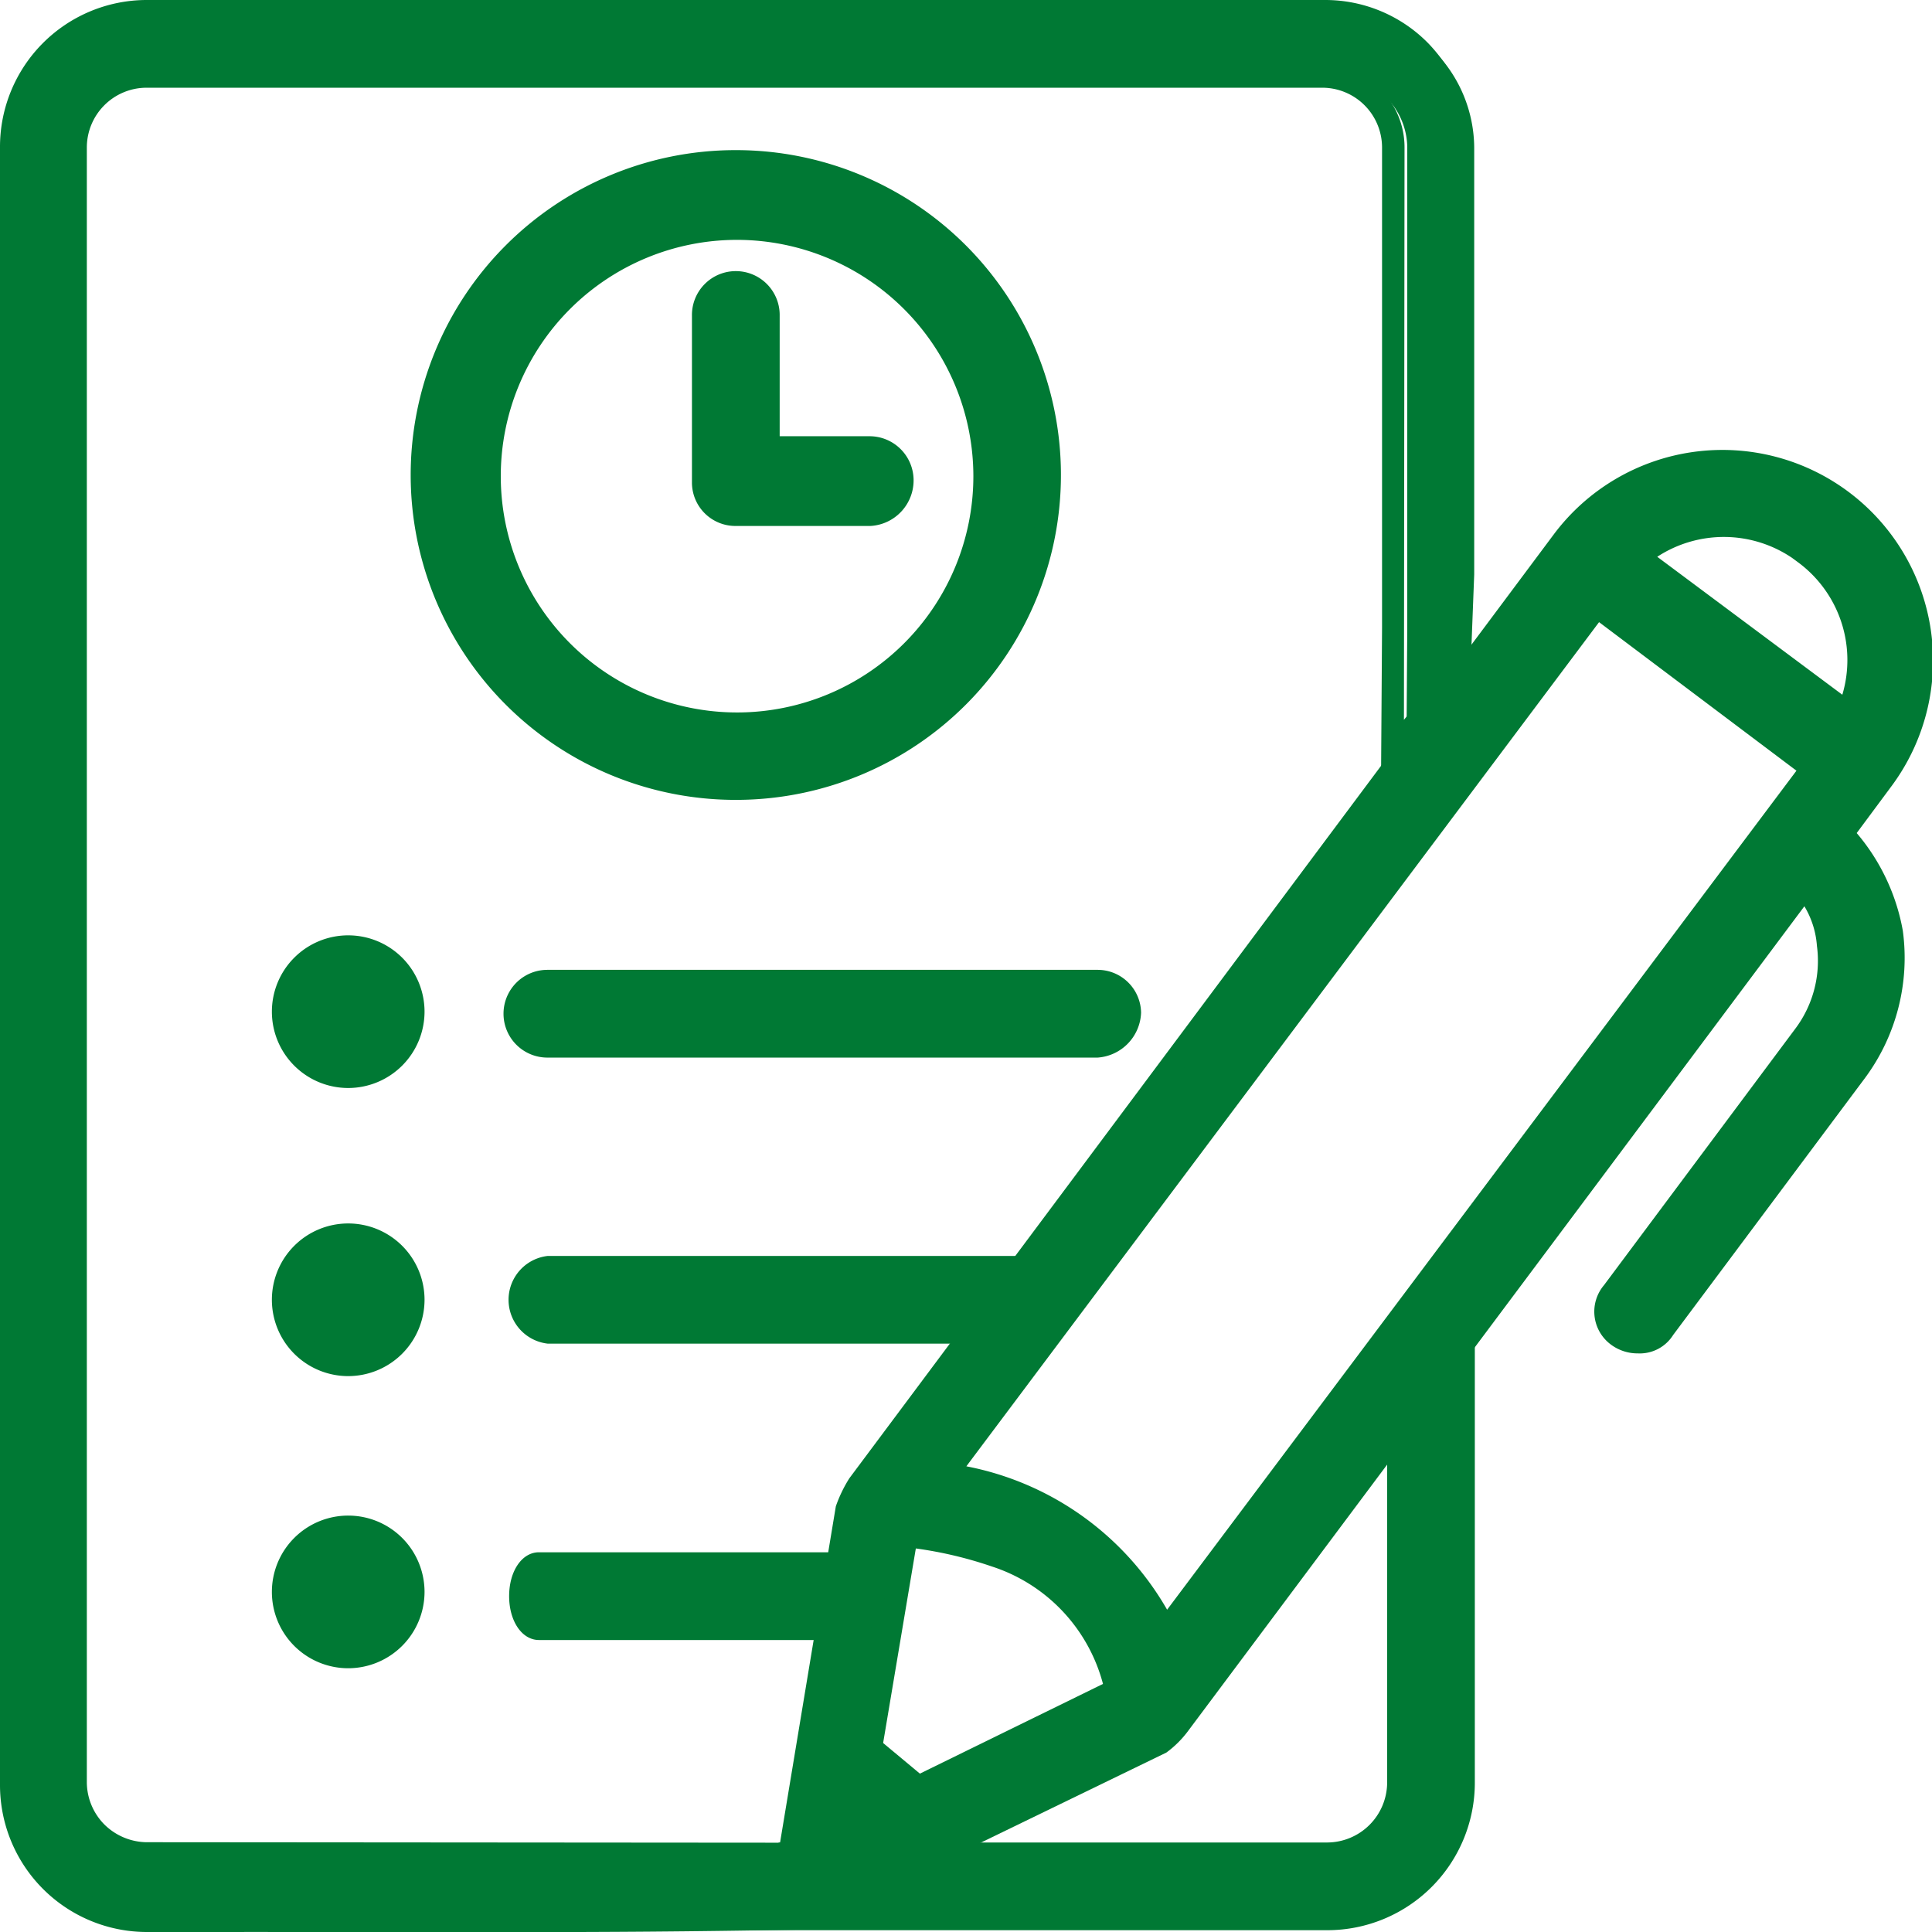
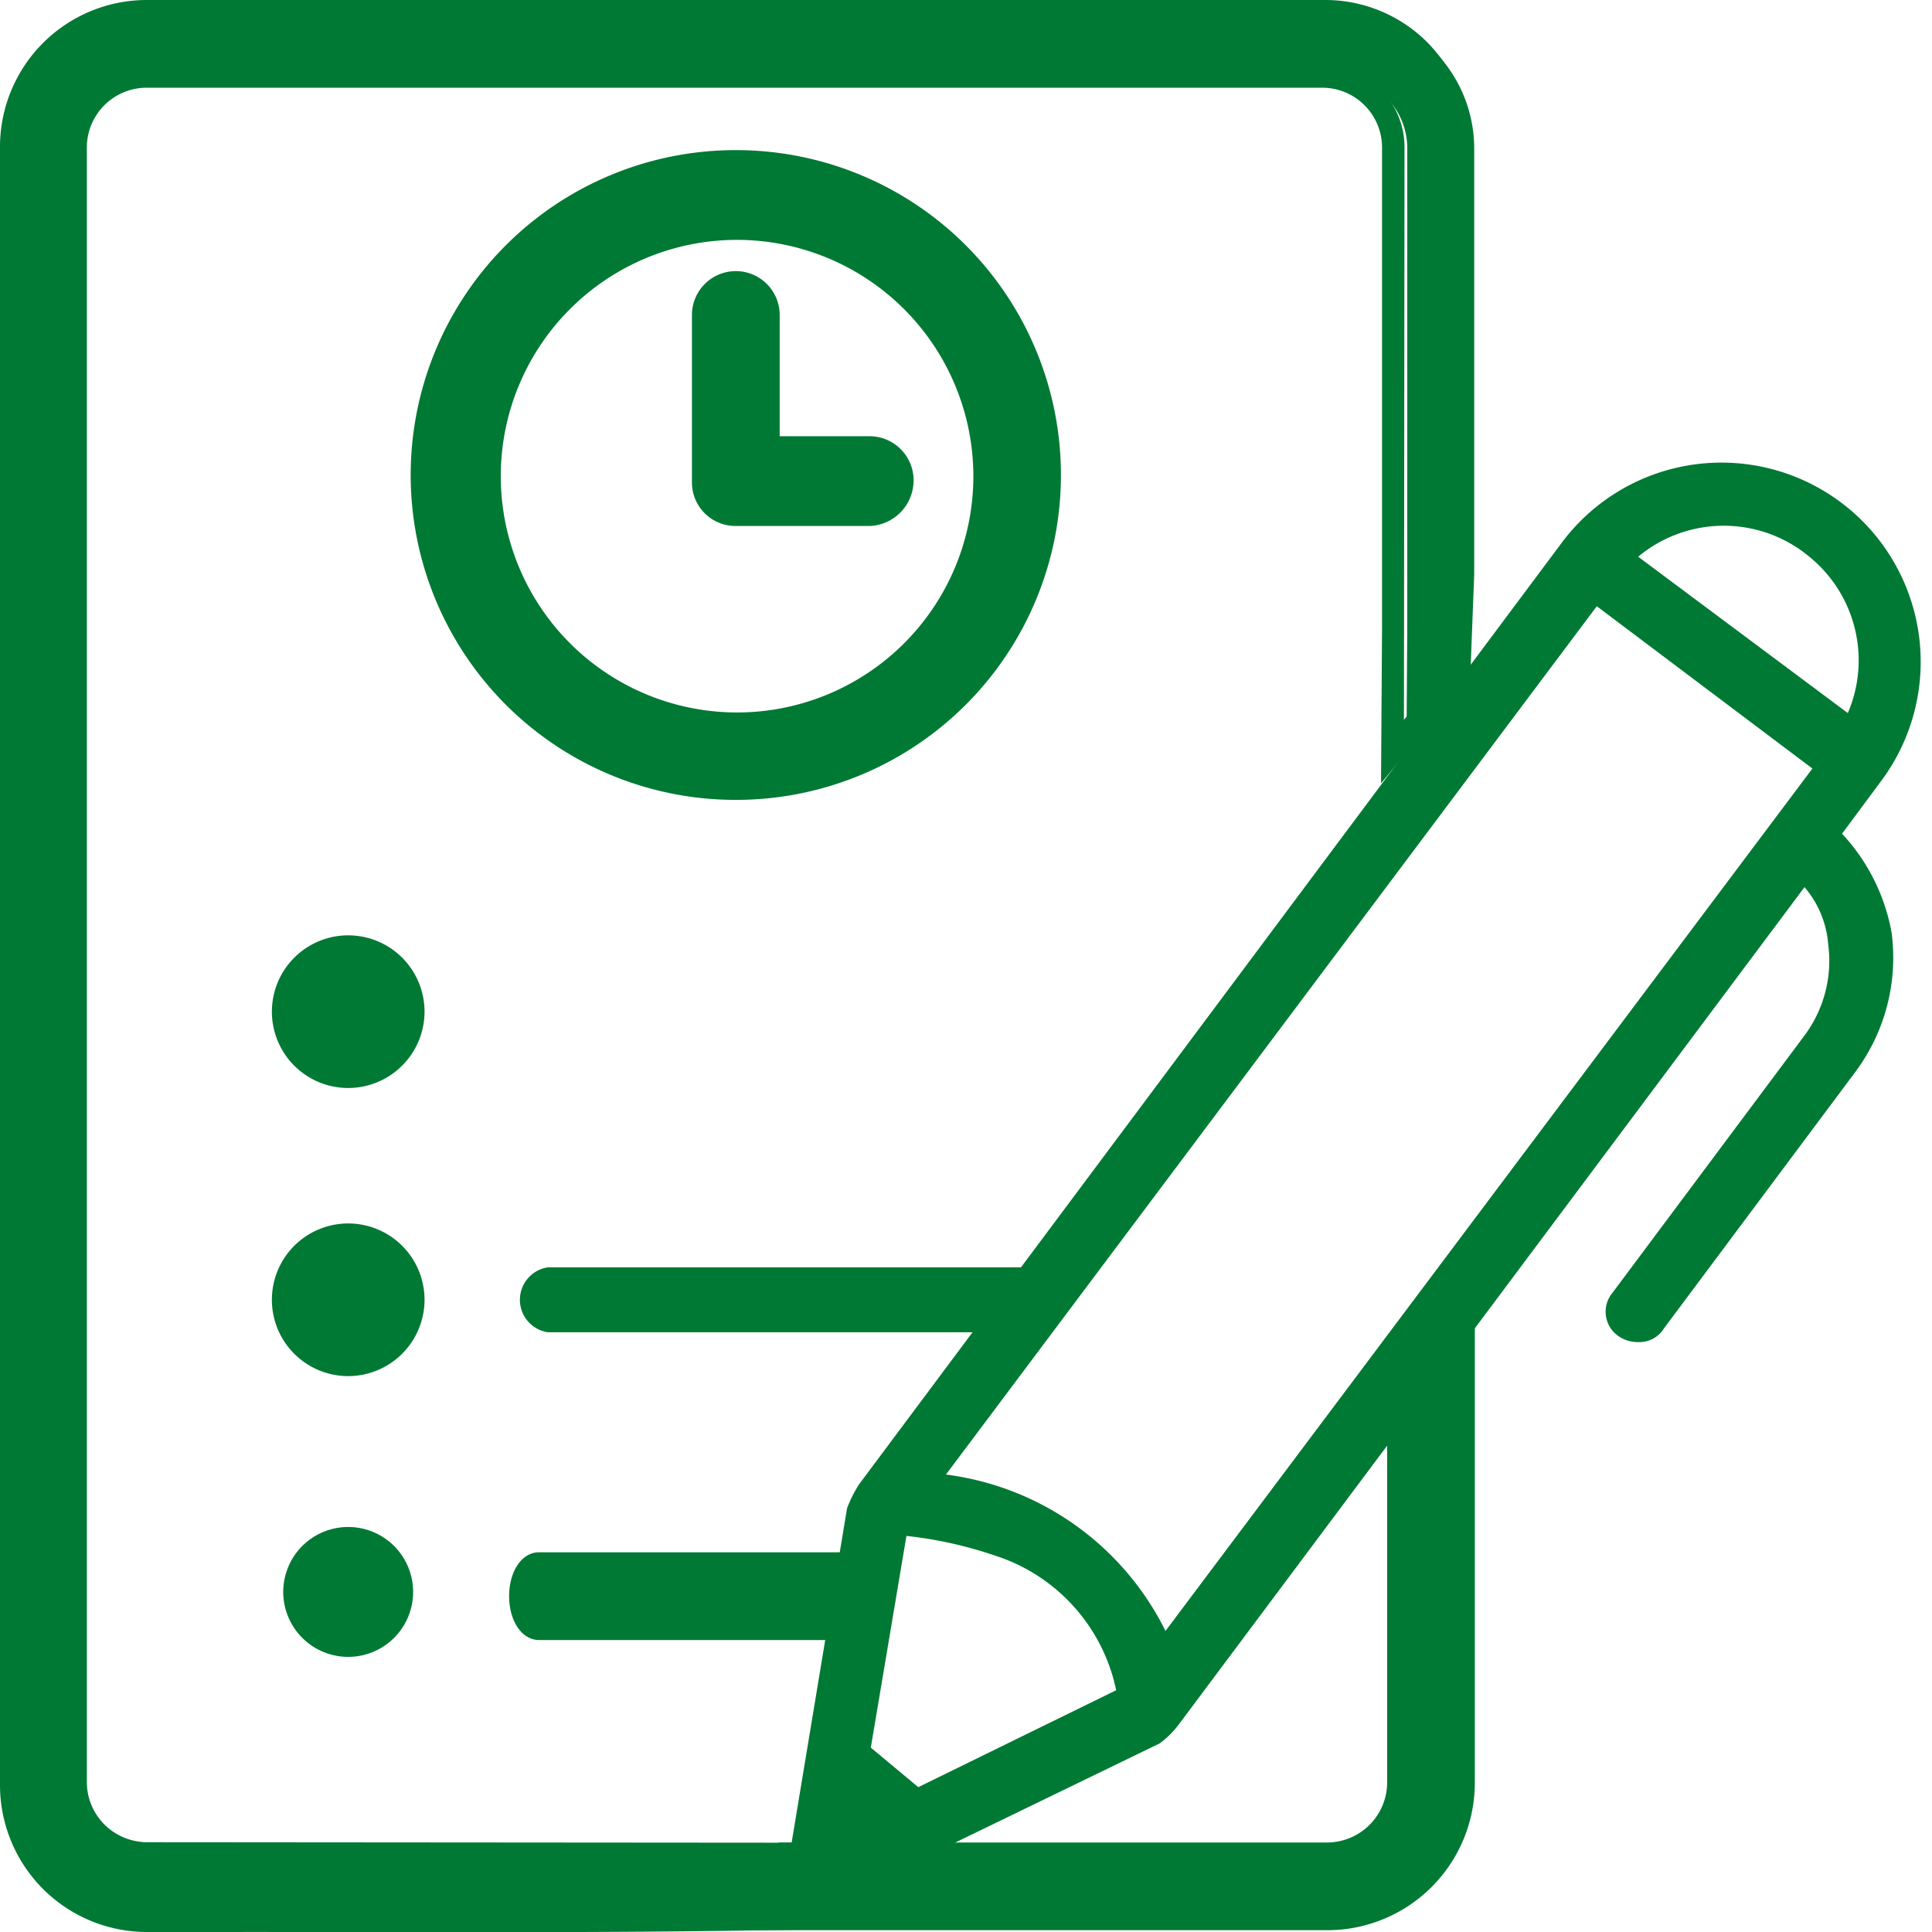
<svg xmlns="http://www.w3.org/2000/svg" width="150" height="150.001">
  <g fill="#007934">
-     <path d="M85.184 81.222H42.496a2.522 2.522 0 0 1 0-5.043h42.688a2.491 2.491 0 0 1 2.521 2.456v.061a2.7 2.7 0 0 1-2.521 2.521" data-name="Trazado 34674" />
-     <path d="M85.216 82.111H42.499a3.406 3.406 0 0 1 0-6.813h42.734a3.376 3.376 0 0 1 3.36 3.329 3.627 3.627 0 0 1-3.345 3.482Zm.005-5.045H42.499a1.638 1.638 0 0 0 0 3.276h42.656a1.826 1.826 0 0 0 1.671-1.7 1.609 1.609 0 0 0-1.6-1.581" data-name="Trazado 34675" />
    <path d="m61.975 143.948-17.167-.037h-33.37a5.7 5.7 0 0 1-3.878-1.636 5.565 5.565 0 0 1-1.636-3.878V11.44a5.583 5.583 0 0 1 5.513-5.513h92.31a5.583 5.583 0 0 1 5.513 5.513v37.32q-.034 4.8-.065 9.594 2.483-2.986 4.962-5.976l.3-7.775V11.44a10.782 10.782 0 0 0-3.093-7.464 10.525 10.525 0 0 0-7.46-3.092H11.438A10.556 10.556 0 0 0 .882 11.44v127.122a10.556 10.556 0 0 0 10.556 10.556h1.873c1.588 0 2.751-.007 2.939-.007 1.892-.007 25.8.005 26.818.007 5.107 0 12.531-.037 21.828-.235Z" data-name="Trazado 34676" />
    <path d="M11.381 150A11.407 11.407 0 0 1 0 138.562V11.44A11.4 11.4 0 0 1 11.327 0h91.546a11.193 11.193 0 0 1 8.007 3.351 11.821 11.821 0 0 1 3.319 8.089V44.6l-.31 8.109-6.668 8.111.081-12.07V11.44a4.644 4.644 0 0 0-4.6-4.629H11.327a4.643 4.643 0 0 0-4.585 4.64V138.4a4.688 4.688 0 0 0 1.362 3.253 4.747 4.747 0 0 0 3.232 1.376l50.525.039 3.909 6.67-1.5.034c-7.384.157-14.714.226-21.629.233h-.776c-4.259 0-24.073-.011-25.774-.005ZM11.327 1.768a9.635 9.635 0 0 0-9.58 9.672v127.122a9.633 9.633 0 0 0 9.576 9.67l4.758-.005c1.705-.005 21.521 0 25.783.005h.774c6.425 0 13.235-.065 20.094-.2l-1.875-3.2-49.534-.037a6.435 6.435 0 0 1-6.336-6.385V11.44a6.4 6.4 0 0 1 6.323-6.4h91.4a6.4 6.4 0 0 1 6.337 6.39l-.046 44.456 3.155-3.842.287-7.474V11.44a9.995 9.995 0 0 0-2.801-6.84 9.463 9.463 0 0 0-6.77-2.833Z" data-name="Trazado 34677" />
    <path d="M108.572 138.421a5.583 5.583 0 0 1-5.513 5.513h-42.15a25.223 25.223 0 0 1-5.276 5.043h47.426a10.556 10.556 0 0 0 10.555-10.556v-34.356c-1.689 1.167-3.439 2.274-5.043 3.524Z" data-name="Trazado 34678" />
    <path d="M103.067 149.86H53.004l2.1-1.59a24.426 24.426 0 0 0 5.1-4.863l.265-.357h42.6a4.672 4.672 0 0 0 4.629-4.636v-31.257l.339-.265c1.153-.9 2.389-1.729 3.582-2.534.5-.338 1-.675 1.5-1.02l1.386-.958v36.04a11.452 11.452 0 0 1-11.438 11.44m-44.9-1.768h44.9a9.683 9.683 0 0 0 9.67-9.672v-32.685l-.133.09c-1.05.706-2.131 1.434-3.14 2.2v30.407a6.434 6.434 0 0 1-6.388 6.387h-41.72a22.425 22.425 0 0 1-3.186 3.273" data-name="Trazado 34679" />
    <path d="m143.018 64.726 3.073-4.143a15.469 15.469 0 0 0-24.728-18.591l-54.674 73.261a10.143 10.143 0 0 0-.923 1.842l-4.608 27.8a2.545 2.545 0 0 0 .923 2.458 3.554 3.554 0 0 0 2.61.294l25.34-12.287a7.1 7.1 0 0 0 1.535-1.535l48.535-64.947a7.725 7.725 0 0 1 1.842 4.452 9.709 9.709 0 0 1-1.842 7.066l-14.9 19.965a2.3 2.3 0 0 0 .274 3.236c.06.05.122.1.186.141a2.6 2.6 0 0 0 1.537.46 2.235 2.235 0 0 0 2-1.075l14.9-19.965a14.848 14.848 0 0 0 2.765-10.751 15.209 15.209 0 0 0-3.846-7.677m-2.93-21.807a10.364 10.364 0 0 1 3.377 12.439l-16.277-12.139a10.383 10.383 0 0 1 12.913-.3Zm-16.112 4.145 16.739 12.6-50.225 66.958a22.154 22.154 0 0 0-17.046-12.143Zm-52.68 91.686-3.685-3.07 2.765-16.435a31.908 31.908 0 0 1 6.91 1.537 13.962 13.962 0 0 1 9.375 10.443Z" data-name="Trazado 34680" />
-     <path d="M63.698 148.639a4.287 4.287 0 0 1-2.035-.507 3.459 3.459 0 0 1-1.377-3.4l4.608-27.782a10.659 10.659 0 0 1 1.045-2.171l54.717-73.318a16.353 16.353 0 0 1 26.145 19.65l-2.647 3.568a16.05 16.05 0 0 1 3.579 7.573 15.674 15.674 0 0 1-2.925 11.431l-14.905 19.964a3.059 3.059 0 0 1-2.739 1.43 3.465 3.465 0 0 1-2-.617 3.226 3.226 0 0 1-.26-.2 3.18 3.18 0 0 1-.373-4.477l14.863-19.924a8.774 8.774 0 0 0 1.672-6.418 6.912 6.912 0 0 0-.974-3.078l-47.819 63.989a7.932 7.932 0 0 1-1.72 1.719l-25.478 12.368a4.951 4.951 0 0 1-1.376.2m70.087-111.863a14.72 14.72 0 0 0-11.72 5.752l-54.671 73.254a9.563 9.563 0 0 0-.8 1.628l-4.562 27.626a1.665 1.665 0 0 0 .6 1.62 2.676 2.676 0 0 0 1.828.134l25.188-12.229a6.651 6.651 0 0 0 1.206-1.262l49.2-65.839.721.836a8.576 8.576 0 0 1 2.053 4.963 10.511 10.511 0 0 1-2.016 7.66l-14.9 19.965a1.457 1.457 0 0 0-.361 1.072 1.406 1.406 0 0 0 .5.96 1.917 1.917 0 0 0 1.128.394 1.423 1.423 0 0 0 1.262-.651l14.95-20.034a13.9 13.9 0 0 0 2.6-10.107 14.261 14.261 0 0 0-3.616-7.191l-.5-.538 3.512-4.737a14.768 14.768 0 0 0-2.9-20.424 14.568 14.568 0 0 0-8.694-2.854M71.166 139.796l-4.514-3.763 2.987-17.756.829.09a32.773 32.773 0 0 1 7.1 1.577 14.867 14.867 0 0 1 9.951 11.1l.141.672Zm-2.6-4.47 2.854 2.378 14.216-6.965a13.1 13.1 0 0 0-8.625-9.117 31.11 31.11 0 0 0-5.906-1.4Zm21.767-7.027-.638-1.287a21.211 21.211 0 0 0-16.365-11.649l-1.5-.193 51.972-69.345 18.152 13.659-.529.707Zm-15.306-14.455a22.968 22.968 0 0 1 15.587 11.134l48.862-65.142-15.325-11.533Zm68.806-57.109-18.075-13.471.863-.718a11.22 11.22 0 0 1 14.013-.331l2.1 1.588h-.368a11.193 11.193 0 0 1 1.91 11.908Zm-15.167-13.508 14.372 10.712a9.434 9.434 0 0 0-3.472-10.308l-.421-.311a9.451 9.451 0 0 0-10.473-.094" data-name="Trazado 34681" />
    <path d="M27.034 73.504a5.042 5.042 0 1 1-5.043 5.041 5.041 5.041 0 0 1 5.043-5.041" data-name="Trazado 34682" />
    <path d="M27.034 84.472a5.926 5.926 0 1 1 5.927-5.925 5.933 5.933 0 0 1-5.927 5.925m0-10.084a4.158 4.158 0 1 0 4.159 4.159 4.163 4.163 0 0 0-4.159-4.159" data-name="Trazado 34683" />
    <path d="M27.034 95.873a5.042 5.042 0 1 1-5.043 5.041 5.041 5.041 0 0 1 5.043-5.041" data-name="Trazado 34684" />
    <path d="M27.034 106.841a5.926 5.926 0 1 1 5.927-5.925 5.934 5.934 0 0 1-5.927 5.925m0-10.084a4.158 4.158 0 1 0 4.159 4.159 4.163 4.163 0 0 0-4.159-4.159" data-name="Trazado 34685" />
    <path d="M27.034 118.555a5.042 5.042 0 1 1-5.043 5.043 5.042 5.042 0 0 1 5.043-5.043" data-name="Trazado 34686" />
-     <path d="M27.034 129.522a5.926 5.926 0 1 1 5.927-5.925 5.934 5.934 0 0 1-5.927 5.925m0-10.084a4.158 4.158 0 1 0 4.159 4.159 4.163 4.163 0 0 0-4.159-4.159" data-name="Trazado 34687" />
    <path d="M57.225 61.216a24.5 24.5 0 1 1 .138 0h-.138m0-43.476a19.231 19.231 0 1 0 19.231 19.231A19.23 19.23 0 0 0 57.225 17.74Z" data-name="Trazado 34688" />
    <path d="M57.149 62.102a25.223 25.223 0 0 1-.081-50.446h.083a25.223 25.223 0 0 1 .221 50.445h-.14Zm.076-1.768v.884l.065-.884a23.455 23.455 0 0 0-.143-46.91h-.076a23.455 23.455 0 0 0 .074 46.91Zm0-3.248a20.114 20.114 0 1 1 0-40.228 20.114 20.114 0 0 1 0 40.228m0-38.463A18.346 18.346 0 1 0 75.572 36.97a18.366 18.366 0 0 0-18.347-18.347" data-name="Trazado 34689" />
    <path d="M67.528 39.954h-10.4a2.487 2.487 0 0 1-2.523-2.451V24.511a2.521 2.521 0 1 1 5.041 0v10.243h7.879a2.491 2.491 0 0 1 2.521 2.456v.065a2.626 2.626 0 0 1-2.521 2.681" data-name="Trazado 34690" />
    <path d="M57.083 40.836a3.374 3.374 0 0 1-3.36-3.322v-13a3.406 3.406 0 1 1 6.811 0v9.355h6.991a3.422 3.422 0 0 1 3.405 3.326 3.546 3.546 0 0 1-3.372 3.642H57.083m.042-17.968a1.638 1.638 0 0 0-1.637 1.637v12.92a1.588 1.588 0 0 0 1.627 1.636h10.392a1.752 1.752 0 0 0 1.657-1.777 1.622 1.622 0 0 0-1.6-1.655h-8.8V24.511a1.638 1.638 0 0 0-1.639-1.642" data-name="Trazado 34691" />
    <path d="M79.262 103.437H42.534a2.549 2.549 0 0 1 0-5.041h36.729a2.322 2.322 0 0 1 2.17 2.454v.065a2.539 2.539 0 0 1-2.17 2.521" data-name="Trazado 34692" />
-     <path d="M79.301 104.321H42.536a3.426 3.426 0 0 1 0-6.811h36.725a2.822 2.822 0 0 1 2.019.831 3.555 3.555 0 0 1 1.034 2.5 3.465 3.465 0 0 1-2.986 3.478Zm-.005-5.043h-36.76a1.685 1.685 0 0 0 0 3.275h36.692a1.684 1.684 0 0 0 1.325-1.691 1.789 1.789 0 0 0-.5-1.257 1.094 1.094 0 0 0-.757-.329" data-name="Trazado 34693" />
    <path d="M66.045 126.445h-24.2c-.789 0-1.429-1.128-1.429-2.521s.64-2.52 1.429-2.52h24.2c.78-.019 1.42 1.08 1.429 2.454a.39.39 0 0 1 0 .065c-.05 1.354-.661 2.433-1.429 2.521" data-name="Trazado 34694" />
    <path d="M66.098 127.33H41.844c-1.321 0-2.315-1.464-2.315-3.406s.994-3.406 2.315-3.406h24.2a1.846 1.846 0 0 1 1.314.555 3.965 3.965 0 0 1 1 2.776c-.069 1.947-.978 3.331-2.212 3.473Zm-.048-5.045H41.843a2.03 2.03 0 0 0-.546 1.637c0 1.015.4 1.591.557 1.637h24.113a2.1 2.1 0 0 0 .626-1.671 1.988 1.988 0 0 0-.543-1.606" data-name="Trazado 34695" />
  </g>
</svg>